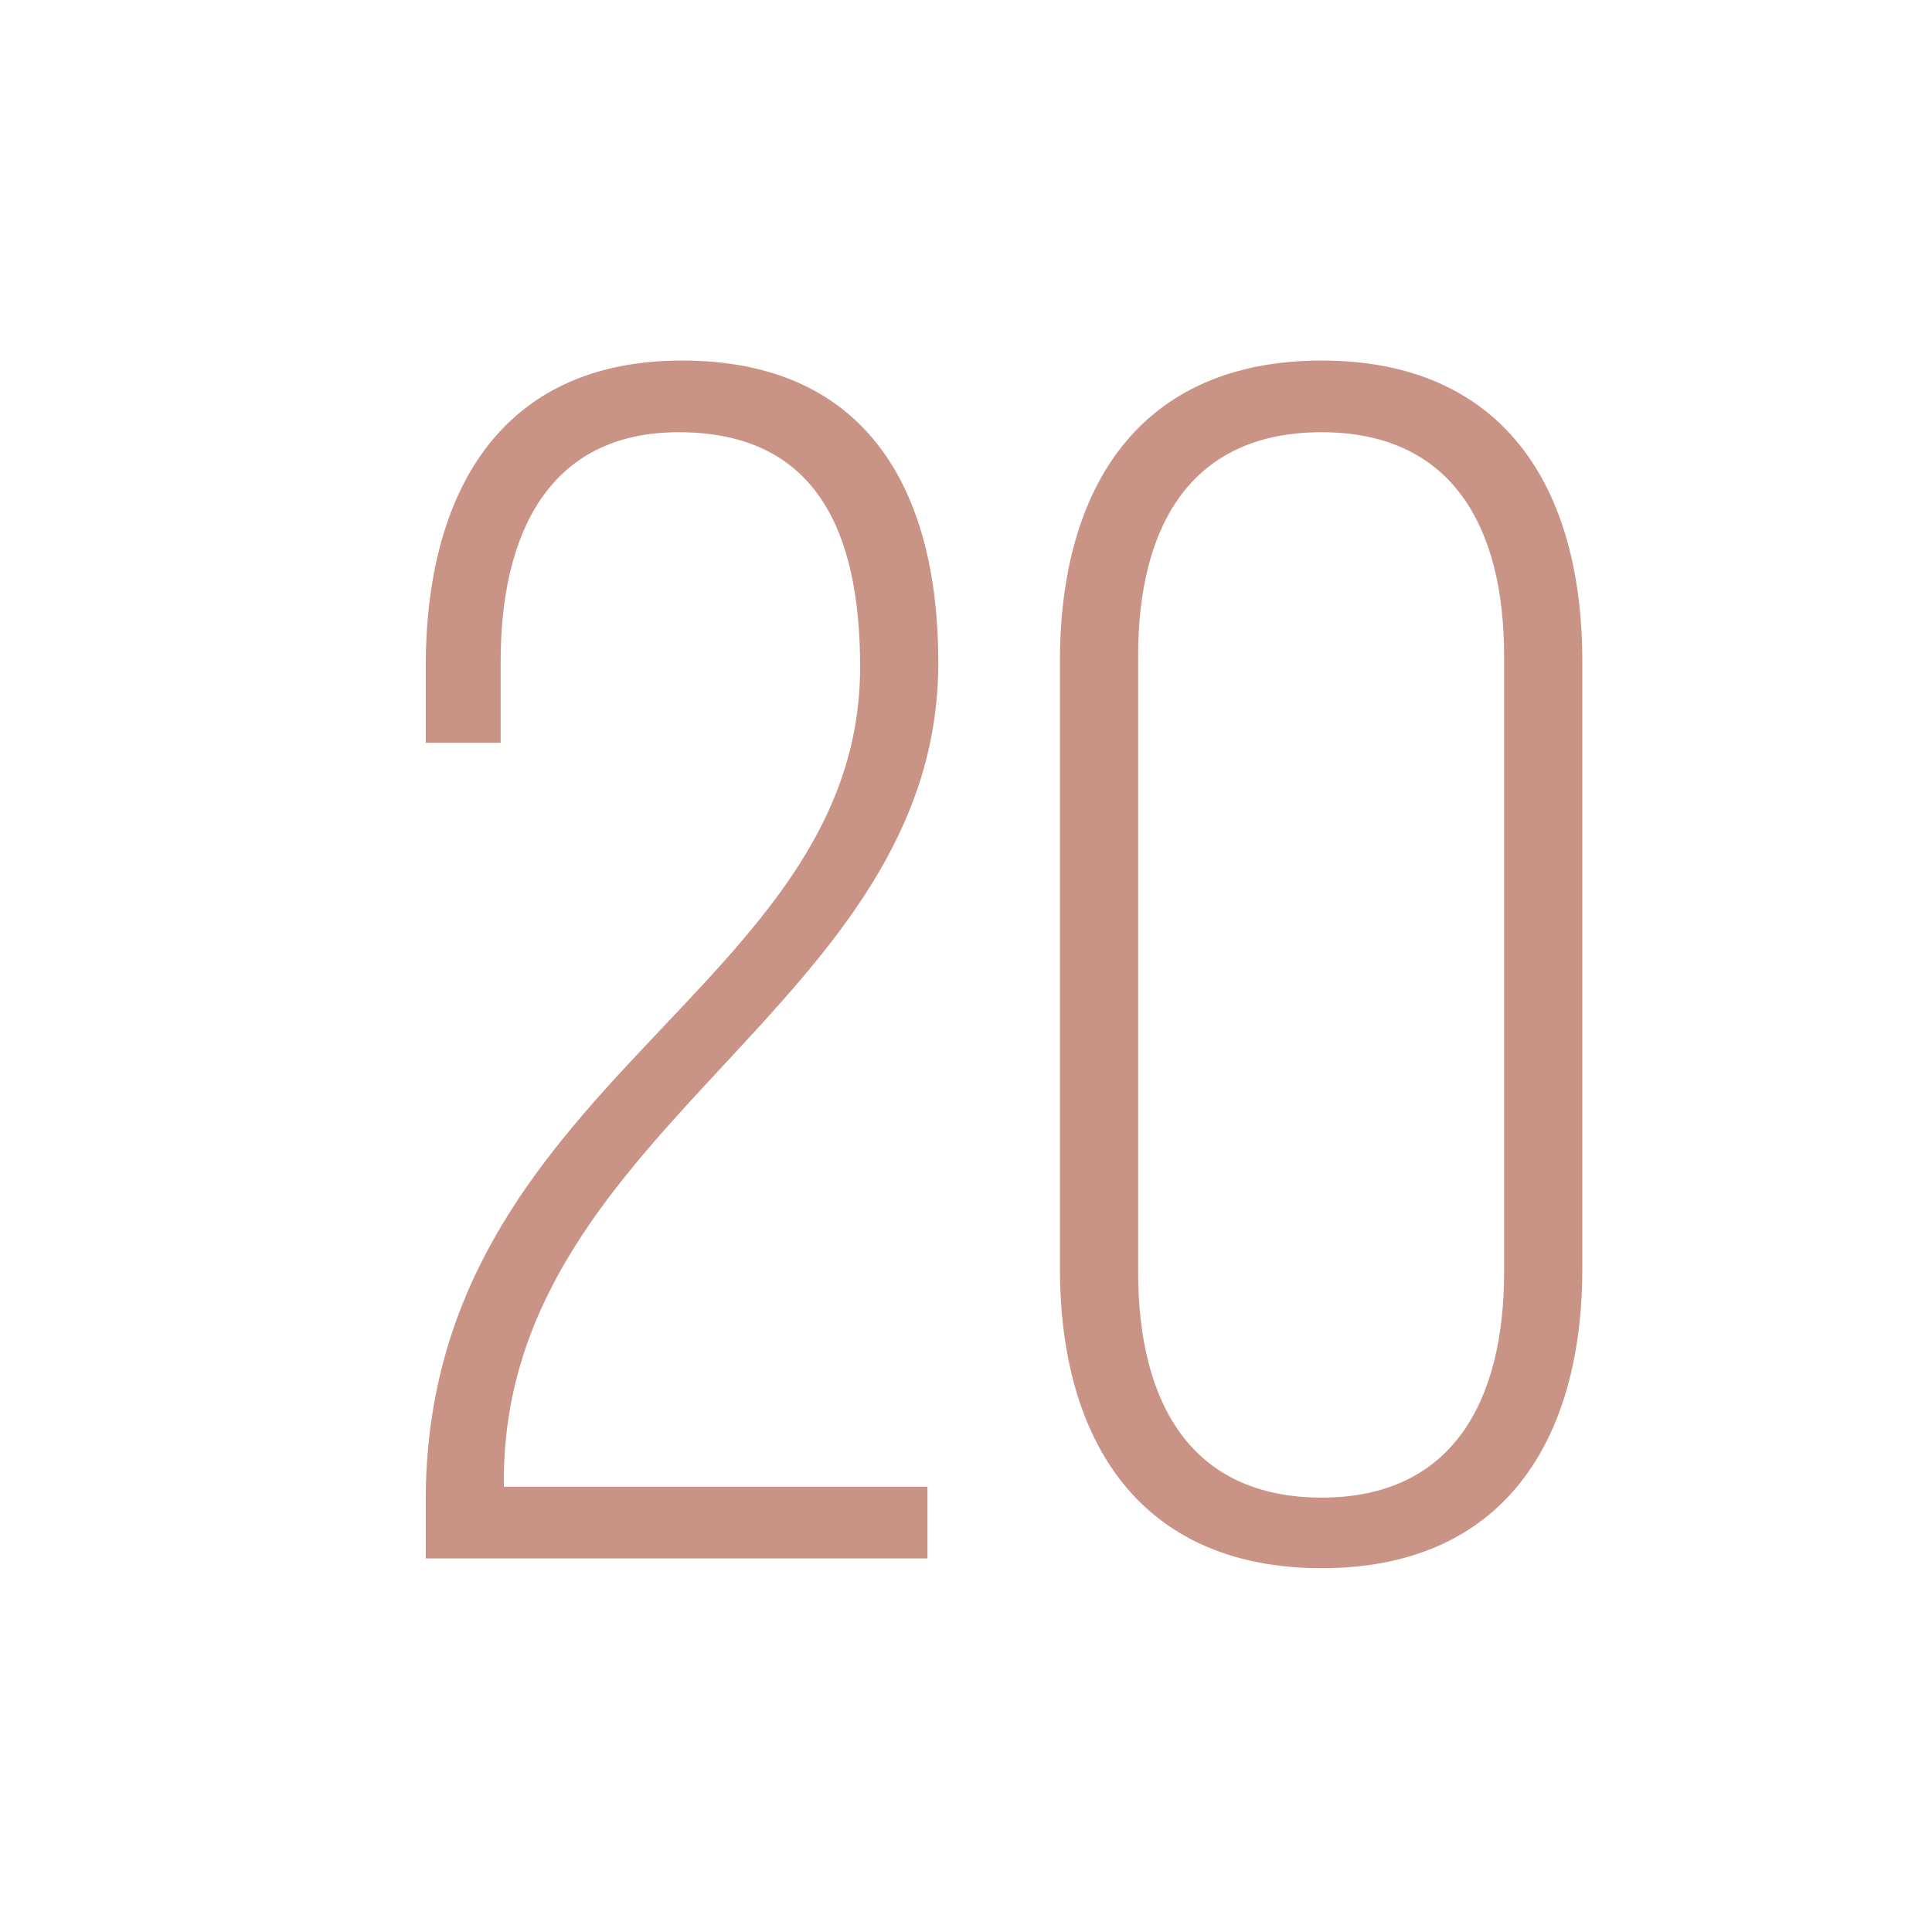
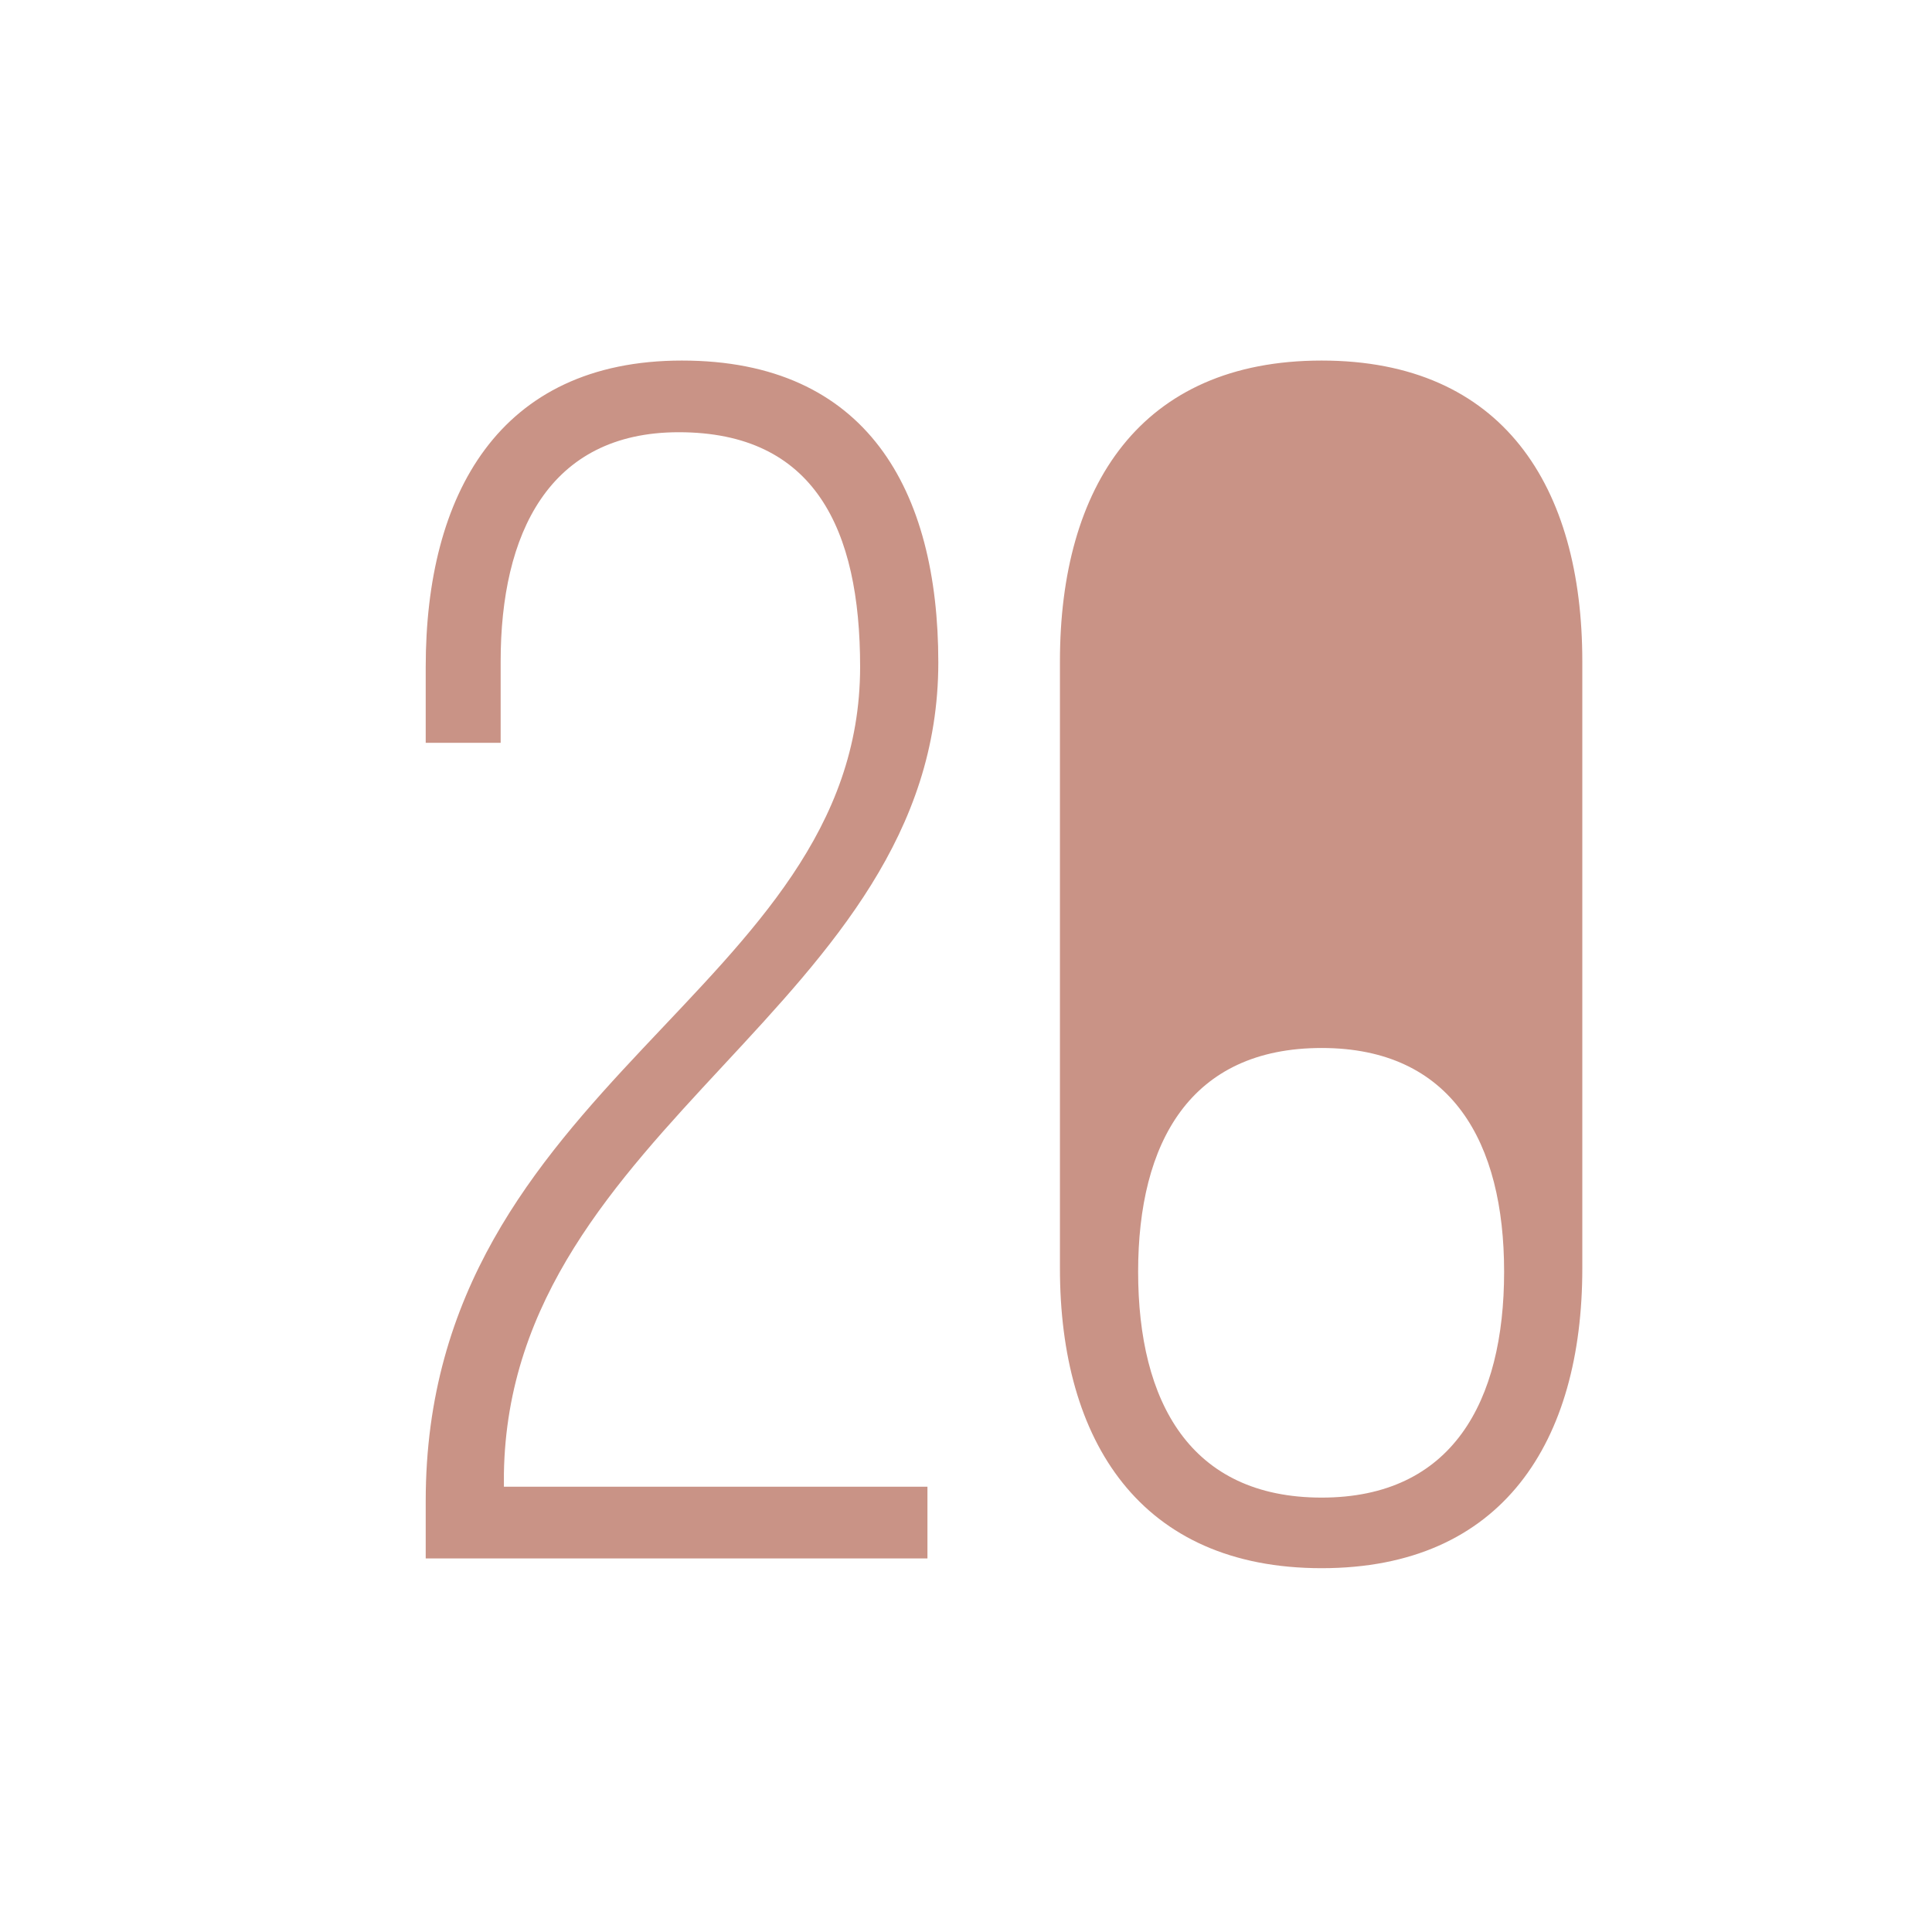
<svg xmlns="http://www.w3.org/2000/svg" xml:space="preserve" width="150px" height="150px" style="shape-rendering:geometricPrecision; text-rendering:geometricPrecision; image-rendering:optimizeQuality; fill-rule:evenodd; clip-rule:evenodd" viewBox="0 0 17.79 17.79">
  <defs>
    <style type="text/css">       .fil0 {fill:none}    .fil1 {fill:#C99386;fill-rule:nonzero}     </style>
  </defs>
  <g id="Слой_x0020_1">
-     <rect class="fil0" width="17.79" height="17.79" />
-     <path class="fil1" d="M6.28 3.32c1.7,0 2.36,1.19 2.36,2.78 0,3.16 -3.95,4.25 -4,7.47l0 0.12 3.9 0 0 0.66 -4.62 0 0 -0.53c0,-3.86 4,-4.69 4,-7.68 0,-1.27 -0.42,-2.16 -1.67,-2.16 -1.2,0 -1.64,0.94 -1.64,2.11l0 0.75 -0.69 0 0 -0.7c0,-1.58 0.67,-2.82 2.36,-2.82zm3.48 8.36l0 -5.59c0,-1.61 0.74,-2.77 2.41,-2.77 1.67,0 2.4,1.16 2.4,2.77l0 5.59c0,1.59 -0.73,2.76 -2.4,2.76 -1.67,0 -2.41,-1.17 -2.41,-2.76zm0.72 -5.64l0 5.67c0,1.2 0.48,2.08 1.69,2.08 1.2,0 1.68,-0.88 1.68,-2.08l0 -5.67c0,-1.19 -0.48,-2.06 -1.68,-2.06 -1.21,0 -1.69,0.87 -1.69,2.06z" />
+     <path class="fil1" d="M6.28 3.32c1.7,0 2.36,1.19 2.36,2.78 0,3.16 -3.95,4.25 -4,7.47l0 0.12 3.9 0 0 0.66 -4.62 0 0 -0.53c0,-3.86 4,-4.69 4,-7.68 0,-1.27 -0.42,-2.16 -1.67,-2.16 -1.2,0 -1.64,0.94 -1.64,2.11l0 0.75 -0.69 0 0 -0.7c0,-1.58 0.67,-2.82 2.36,-2.82zm3.48 8.36l0 -5.59c0,-1.61 0.74,-2.77 2.41,-2.77 1.67,0 2.4,1.16 2.4,2.77l0 5.59c0,1.59 -0.73,2.76 -2.4,2.76 -1.67,0 -2.41,-1.17 -2.41,-2.76zm0.72 -5.64l0 5.67c0,1.2 0.48,2.08 1.69,2.08 1.2,0 1.68,-0.88 1.68,-2.08c0,-1.19 -0.48,-2.06 -1.68,-2.06 -1.21,0 -1.69,0.87 -1.69,2.06z" />
  </g>
</svg>